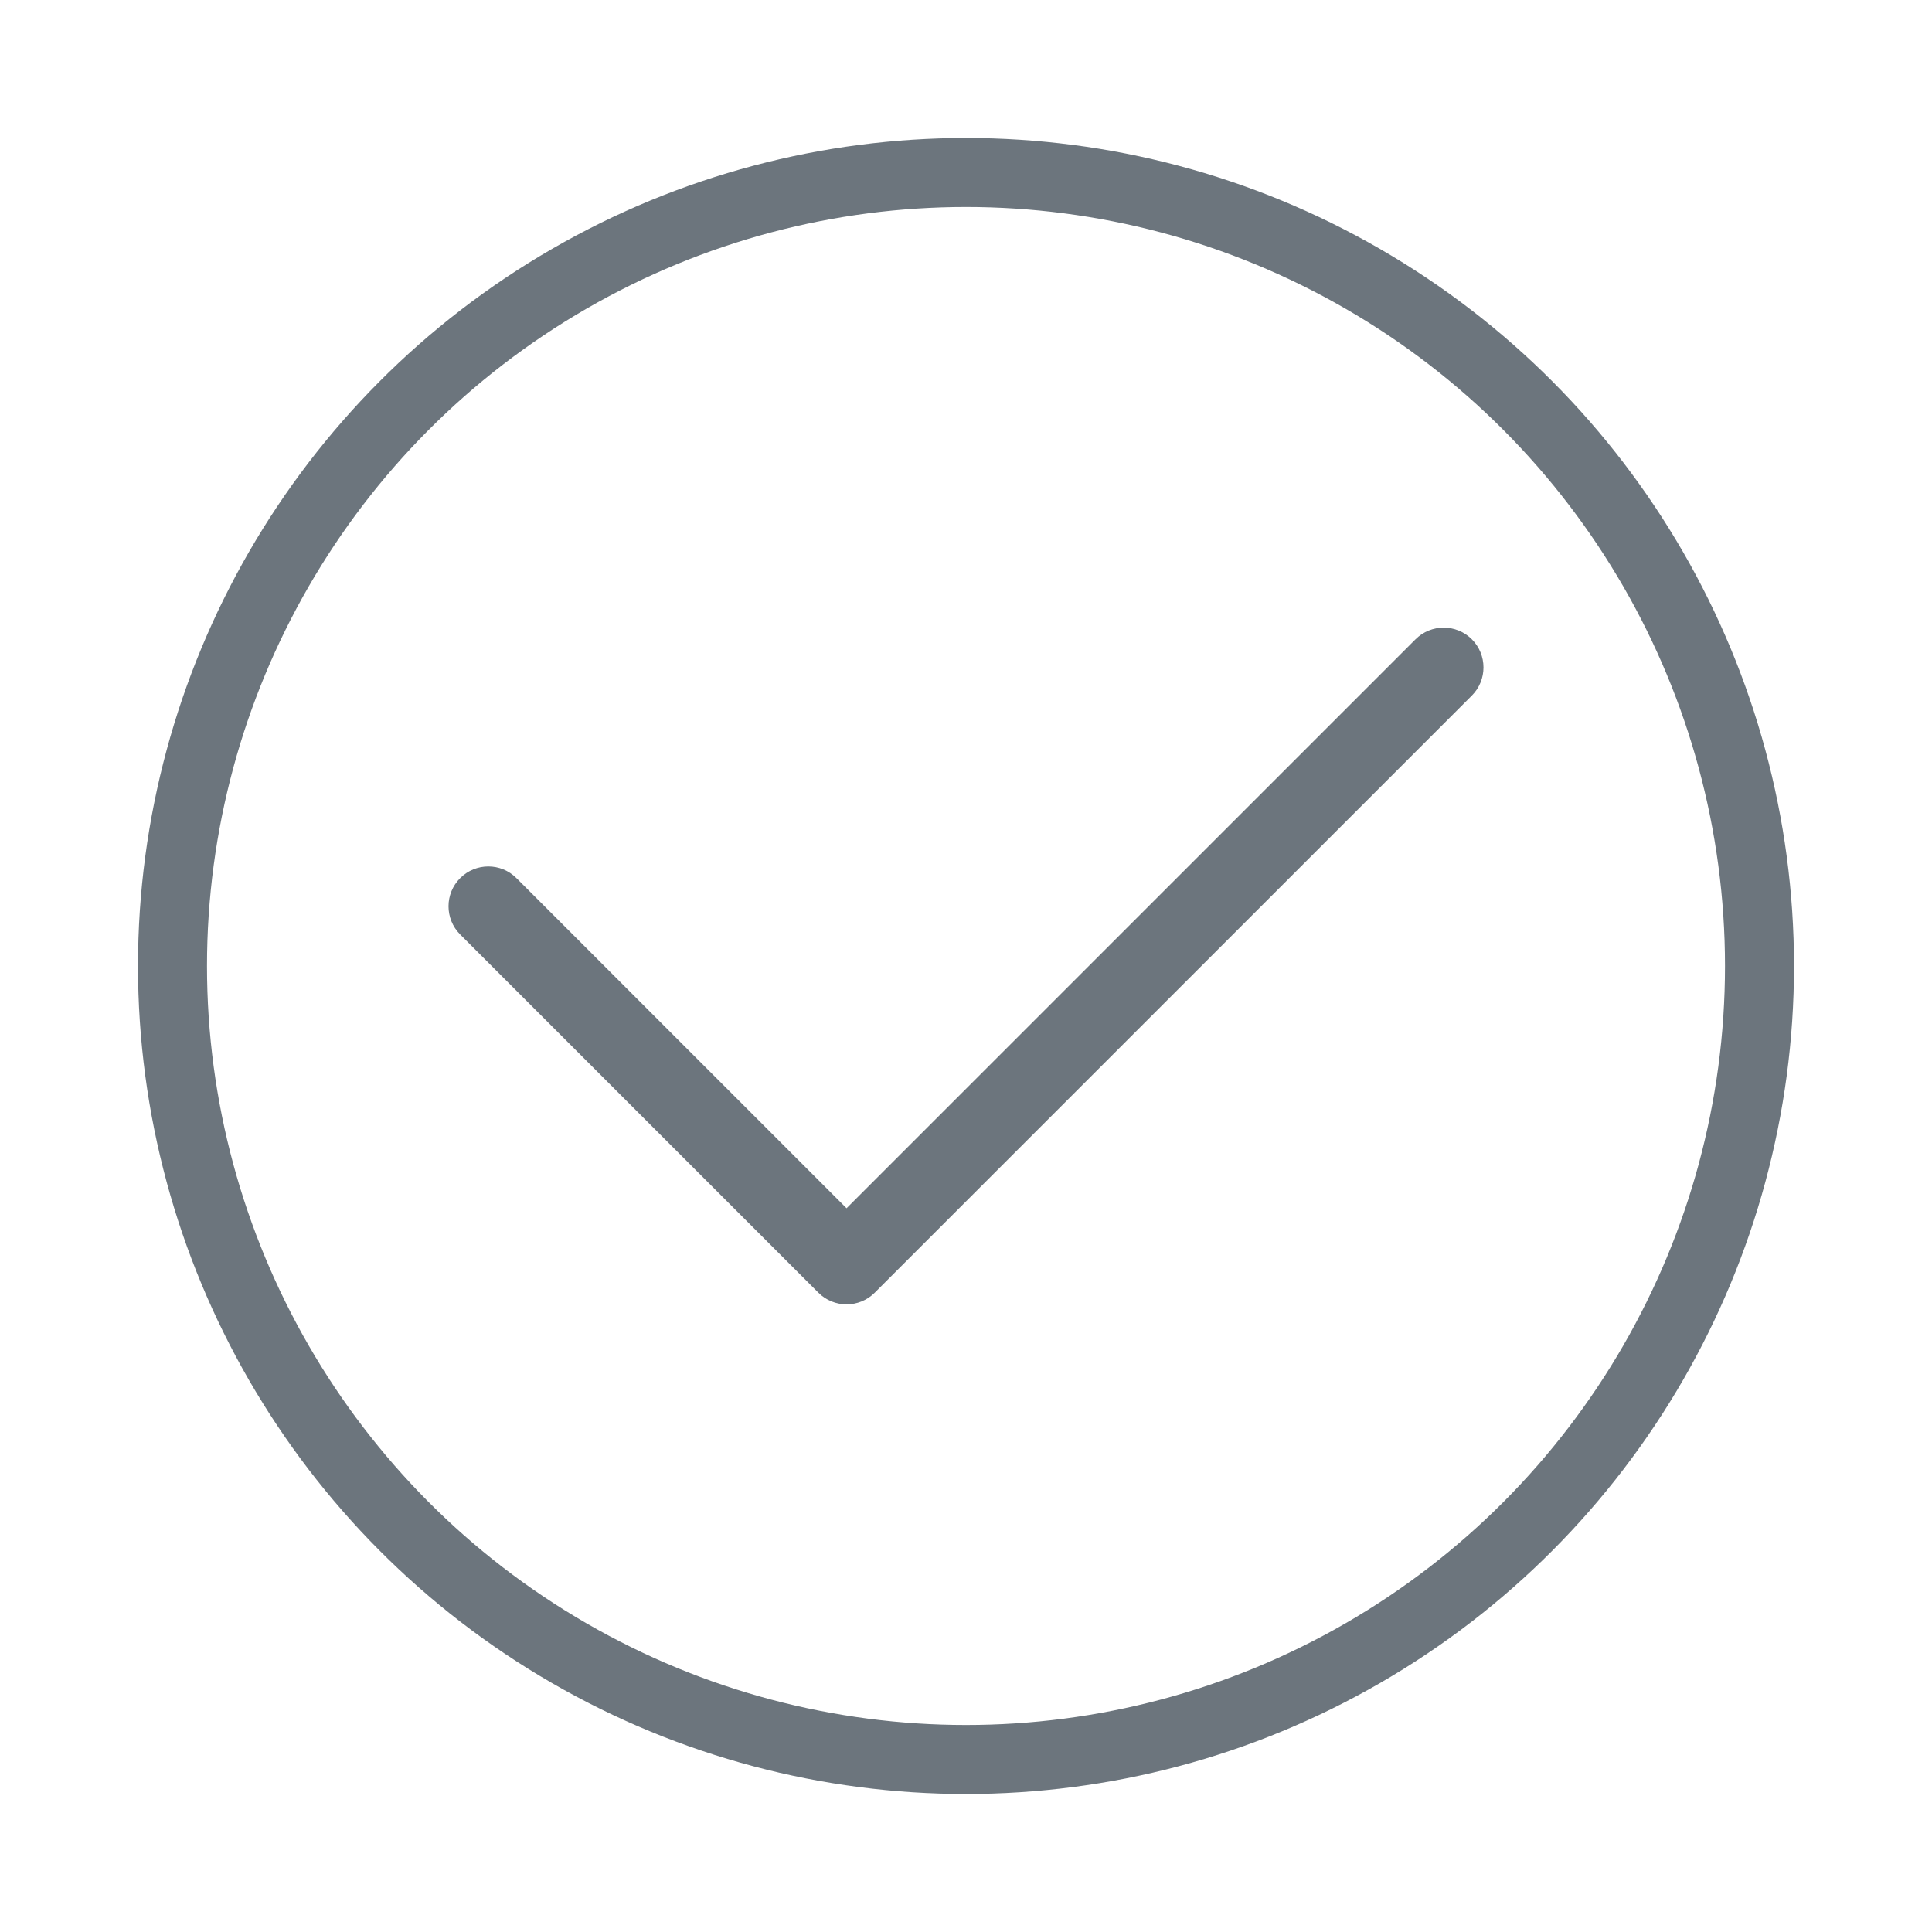
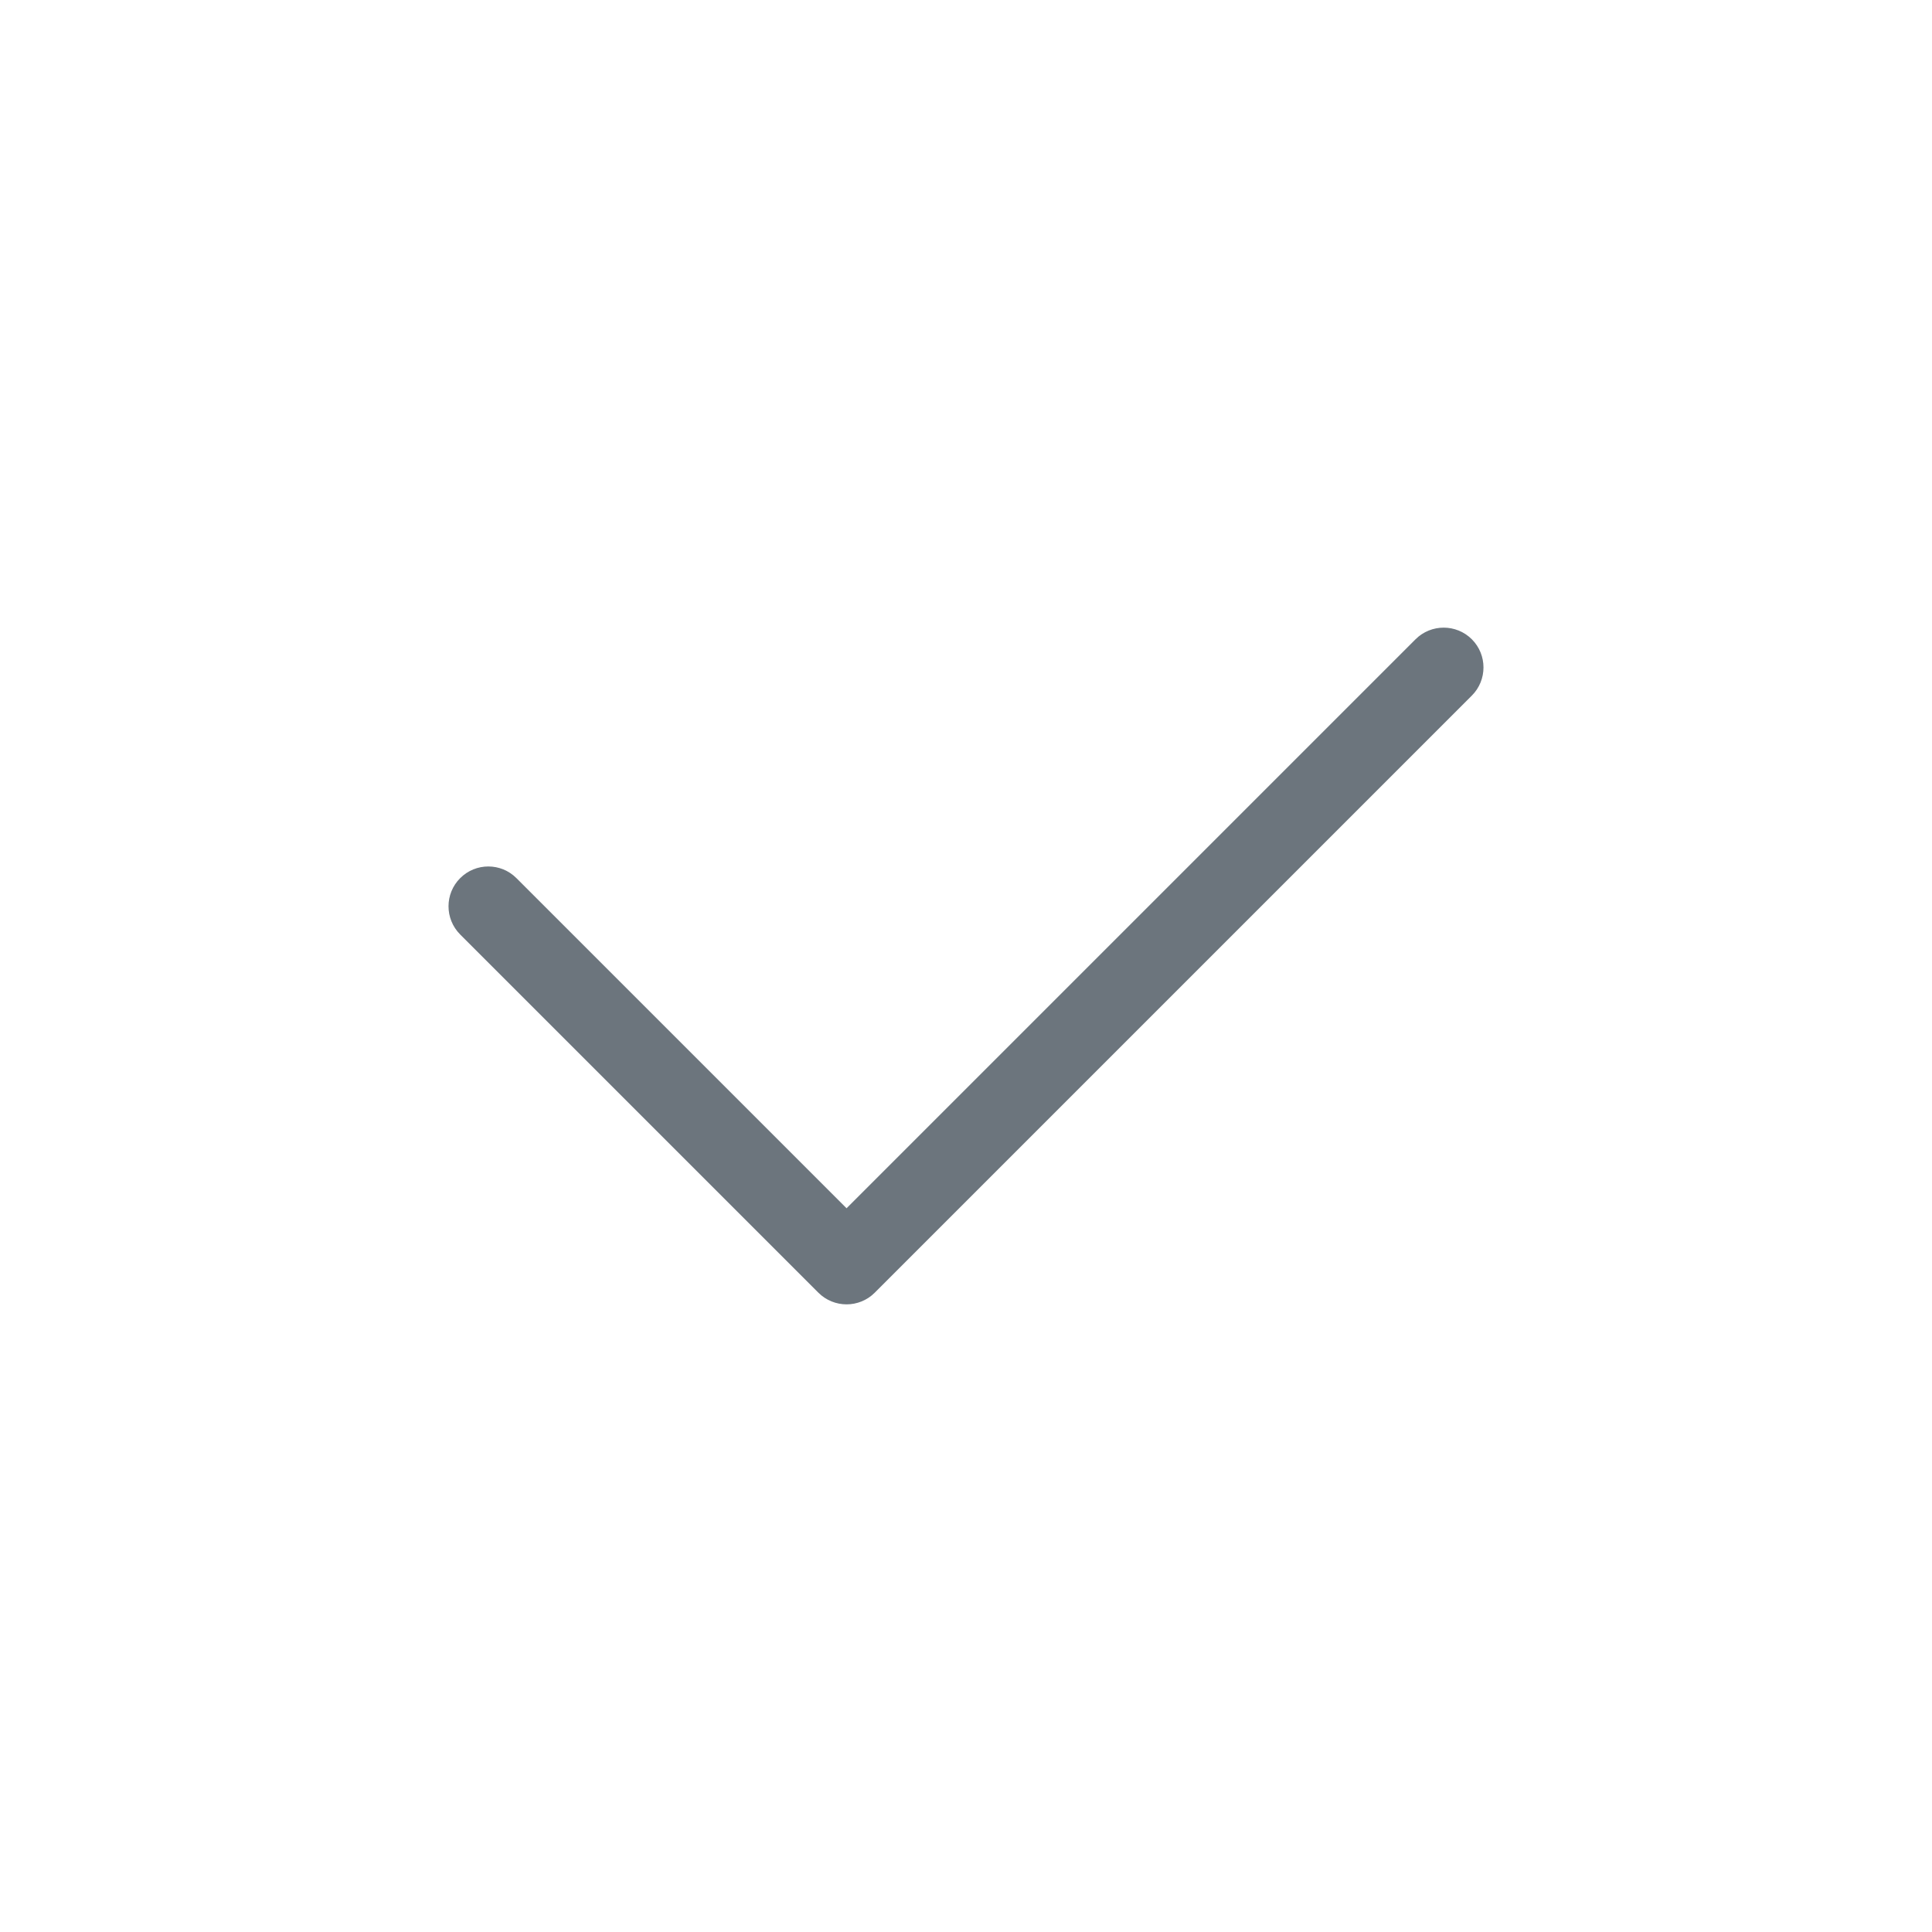
<svg xmlns="http://www.w3.org/2000/svg" width="28" height="28" viewBox="0 0 28 28" fill="none">
-   <circle cx="14" cy="14" r="11.5" stroke="#6C757D" />
  <path fill-rule="evenodd" clip-rule="evenodd" d="M21.331 9.265C21.556 9.49 21.556 9.856 21.331 10.081L12.677 18.735C12.452 18.96 12.087 18.96 11.861 18.735L6.669 13.543C6.444 13.317 6.444 12.952 6.669 12.727C6.894 12.501 7.26 12.501 7.485 12.727L12.269 17.511L20.515 9.265C20.74 9.04 21.106 9.04 21.331 9.265Z" fill="#6C757D" />
</svg>